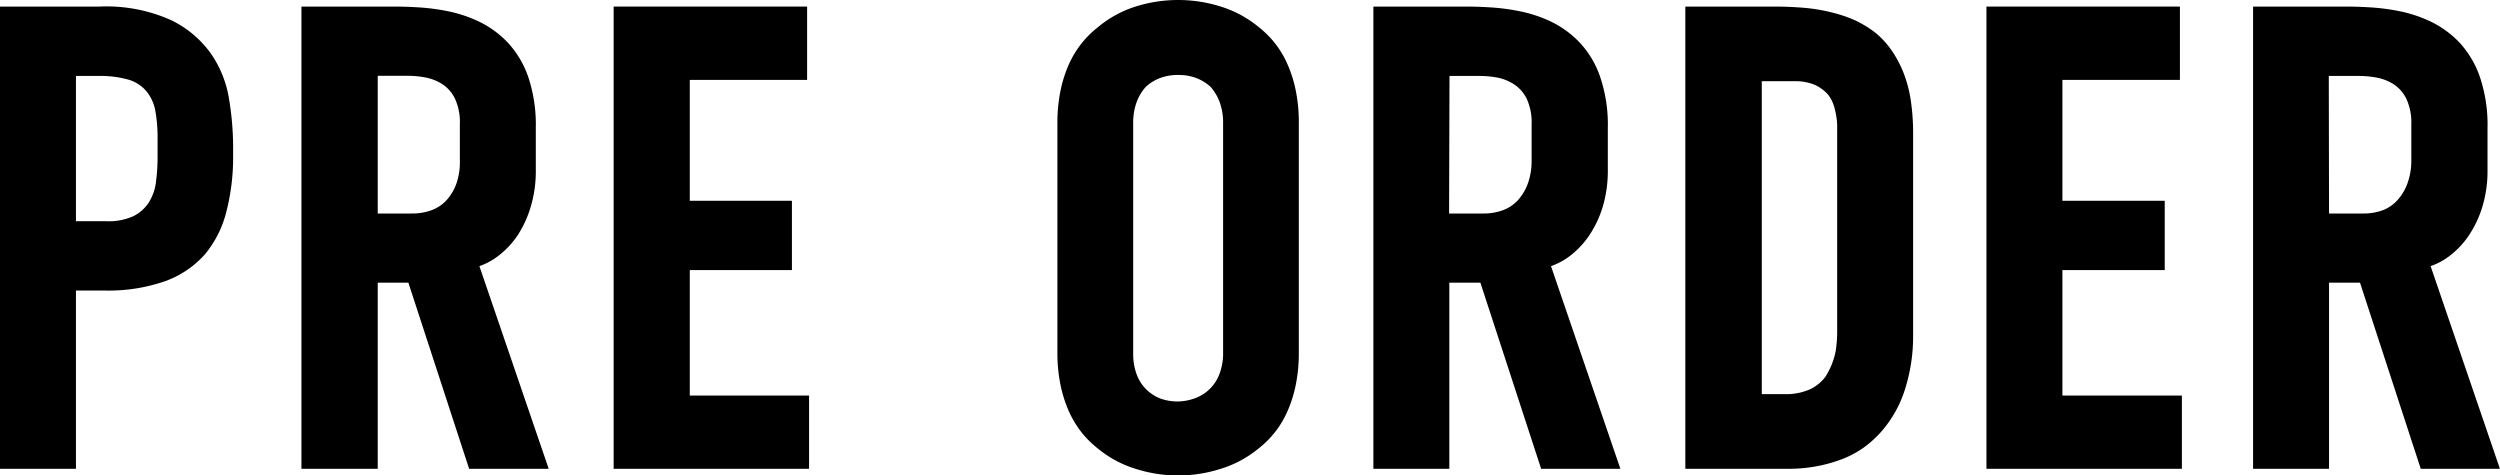
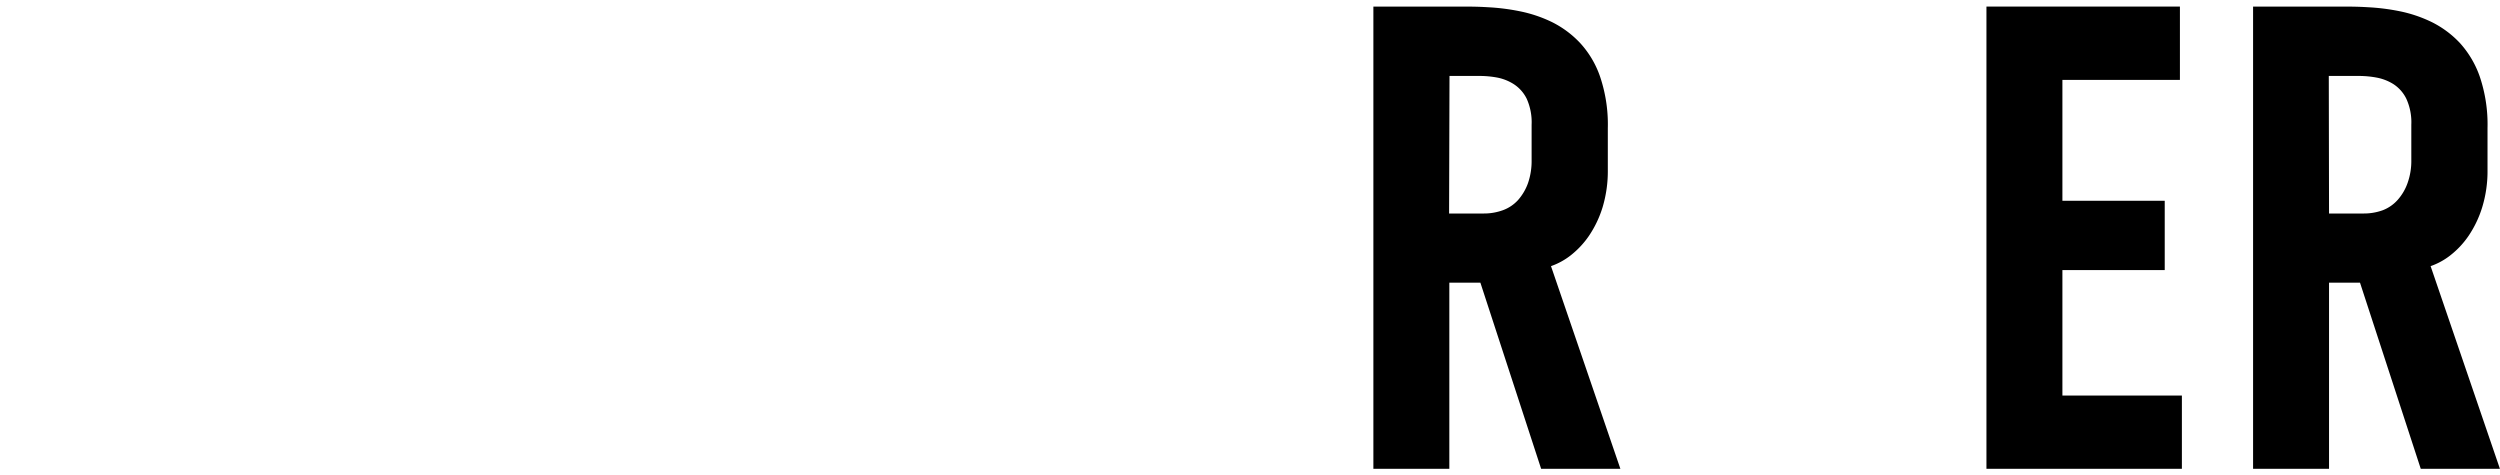
<svg xmlns="http://www.w3.org/2000/svg" viewBox="0 0 304.45 57.9">
  <g id="レイヤー_2" data-name="レイヤー 2">
    <g id="レイヤー_1-2" data-name="レイヤー 1">
-       <path d="M0,.8H12.14a19.21,19.21,0,0,1,8.69,1.65,12.8,12.8,0,0,1,4.9,4.14A13.47,13.47,0,0,1,27.9,12.1a36.22,36.22,0,0,1,.49,5.67V18.9a26.6,26.6,0,0,1-.81,6.83A13.11,13.11,0,0,1,25,30.92a11.81,11.81,0,0,1-4.83,3.3,20.89,20.89,0,0,1-7.43,1.16H9.25V57.09H0ZM9.25,26.94H13a7.23,7.23,0,0,0,3.21-.6,4.77,4.77,0,0,0,1.89-1.65,6.05,6.05,0,0,0,.89-2.5,23.43,23.43,0,0,0,.2-3.13V16.81a17.89,17.89,0,0,0-.28-3.34,5.19,5.19,0,0,0-1.09-2.37,4.51,4.51,0,0,0-2.21-1.41,12.69,12.69,0,0,0-3.66-.44H9.25Z" />
-       <path d="M47.32.8c1,0,2.08,0,3.34.08a26,26,0,0,1,3.9.49,16.32,16.32,0,0,1,3.9,1.32,12.09,12.09,0,0,1,3.42,2.54,11.93,11.93,0,0,1,2.45,4.14,18.48,18.48,0,0,1,.92,6.23v5.07a15,15,0,0,1-.64,4.58A13.07,13.07,0,0,1,63,28.71a10.52,10.52,0,0,1-2.21,2.37,8.28,8.28,0,0,1-2.41,1.33l8.44,24.68H57.13l-7.4-22.67H46V57.09H36.71V.8ZM46,26h4.18a6.78,6.78,0,0,0,2.37-.4,4.69,4.69,0,0,0,1.85-1.24,6.15,6.15,0,0,0,1.2-2.06A8,8,0,0,0,56,19.46V15.2A6.89,6.89,0,0,0,55.4,12a4.44,4.44,0,0,0-1.56-1.77,5.85,5.85,0,0,0-2.06-.8,11.55,11.55,0,0,0-2.05-.2H46Z" />
-       <path d="M74.73.8H98.29V9.73H84V24.45H96.44v8.44H84V48.17H98.53v8.92H74.73Z" />
-       <path d="M138.41,57.13a13.45,13.45,0,0,1-4.74-2.53,12,12,0,0,1-2-2A12.21,12.21,0,0,1,130.13,50a15.58,15.58,0,0,1-1-3.22,19.33,19.33,0,0,1-.36-3.86V15a19.33,19.33,0,0,1,.36-3.86,15.58,15.58,0,0,1,1-3.22,12.21,12.21,0,0,1,1.53-2.57,12,12,0,0,1,2-2A13.47,13.47,0,0,1,138.41.76a17.26,17.26,0,0,1,10.13,0,13.6,13.6,0,0,1,4.75,2.54,12,12,0,0,1,2,2,11.78,11.78,0,0,1,1.52,2.57,15.58,15.58,0,0,1,1,3.22,19.33,19.33,0,0,1,.36,3.86v28a19.33,19.33,0,0,1-.36,3.86,15.58,15.58,0,0,1-1,3.22,11.78,11.78,0,0,1-1.52,2.57,12,12,0,0,1-2,2,13.57,13.57,0,0,1-4.75,2.53,17,17,0,0,1-10.13,0Zm7.24-8.68a5,5,0,0,0,2.89-3,7.18,7.18,0,0,0,.41-2.53V15a7.27,7.27,0,0,0-.41-2.54,6,6,0,0,0-1.12-1.89,5.62,5.62,0,0,0-1.77-1.08,6.21,6.21,0,0,0-2.17-.36,6.13,6.13,0,0,0-2.17.36,5.41,5.41,0,0,0-1.77,1.08,5.8,5.8,0,0,0-1.13,1.89A7.28,7.28,0,0,0,138,15v28a7.19,7.19,0,0,0,.4,2.53,5,5,0,0,0,2.9,3,6.13,6.13,0,0,0,2.17.36A6.21,6.21,0,0,0,145.65,48.45Z" />
      <path d="M177.84.8c1,0,2.07,0,3.33.08a26,26,0,0,1,3.9.49A16.32,16.32,0,0,1,189,2.69a12.09,12.09,0,0,1,3.42,2.54,11.63,11.63,0,0,1,2.45,4.14,18.22,18.22,0,0,1,.93,6.23v5.07a15.31,15.31,0,0,1-.64,4.58,13.07,13.07,0,0,1-1.65,3.46,10.75,10.75,0,0,1-2.21,2.37,8.33,8.33,0,0,1-2.42,1.33l8.45,24.68h-9.65l-7.4-22.67h-3.78V57.09h-9.25V.8ZM176.47,26h4.18a6.7,6.7,0,0,0,2.37-.4,4.62,4.62,0,0,0,1.85-1.24,6.34,6.34,0,0,0,1.21-2.06,8.25,8.25,0,0,0,.44-2.81V15.2a7,7,0,0,0-.6-3.18,4.46,4.46,0,0,0-1.57-1.77,5.8,5.8,0,0,0-2-.8,11.64,11.64,0,0,0-2.05-.2h-3.78Z" />
-       <path d="M205.24.8H216.1c1.28,0,2.52.06,3.7.16a21.2,21.2,0,0,1,3.33.57,16.23,16.23,0,0,1,2.9,1,13.63,13.63,0,0,1,2.45,1.53,10.86,10.86,0,0,1,1.89,2.09,13.91,13.91,0,0,1,1.45,2.74,15.66,15.66,0,0,1,.88,3.37,27.14,27.14,0,0,1,.28,4.1V40.85a21.36,21.36,0,0,1-1,6.59,14.3,14.3,0,0,1-2.9,5.15A13.71,13.71,0,0,1,227,54.48a12.07,12.07,0,0,1-2.61,1.41,18.21,18.21,0,0,1-6.68,1.2H205.24ZM217.38,48a7.26,7.26,0,0,0,2.9-.53,5,5,0,0,0,2-1.56,10.06,10.06,0,0,0,.6-1.09,8.2,8.2,0,0,0,.48-1.29,7.33,7.33,0,0,0,.28-1.48,15.26,15.26,0,0,0,.09-1.69v-25a6.41,6.41,0,0,0-.09-1.09c-.05-.34-.12-.68-.2-1a5.11,5.11,0,0,0-.32-.93,4.16,4.16,0,0,0-.52-.84A4.82,4.82,0,0,0,221,10.33a6.17,6.17,0,0,0-2.45-.44h-4V48Z" />
      <path d="M241.91.8h23.56V9.73H251.16V24.45h12.46v8.44H251.16V48.17h14.55v8.92h-23.8Z" />
      <path d="M285,.8c1,0,2.08,0,3.34.08a26,26,0,0,1,3.9.49,16.32,16.32,0,0,1,3.9,1.32,12.09,12.09,0,0,1,3.42,2.54A11.93,11.93,0,0,1,302,9.37a18.22,18.22,0,0,1,.93,6.23v5.07a15,15,0,0,1-.65,4.58,13.07,13.07,0,0,1-1.65,3.46,10.52,10.52,0,0,1-2.21,2.37A8.28,8.28,0,0,1,296,32.41l8.44,24.68H294.8l-7.4-22.67h-3.77V57.09h-9.25V.8ZM283.63,26h4.18a6.74,6.74,0,0,0,2.37-.4A4.69,4.69,0,0,0,292,24.33a6.15,6.15,0,0,0,1.2-2.06,8,8,0,0,0,.45-2.81V15.2a6.89,6.89,0,0,0-.61-3.18,4.44,4.44,0,0,0-1.56-1.77,5.88,5.88,0,0,0-2.05-.8,11.75,11.75,0,0,0-2.06-.2h-3.77Z" />
    </g>
  </g>
</svg>